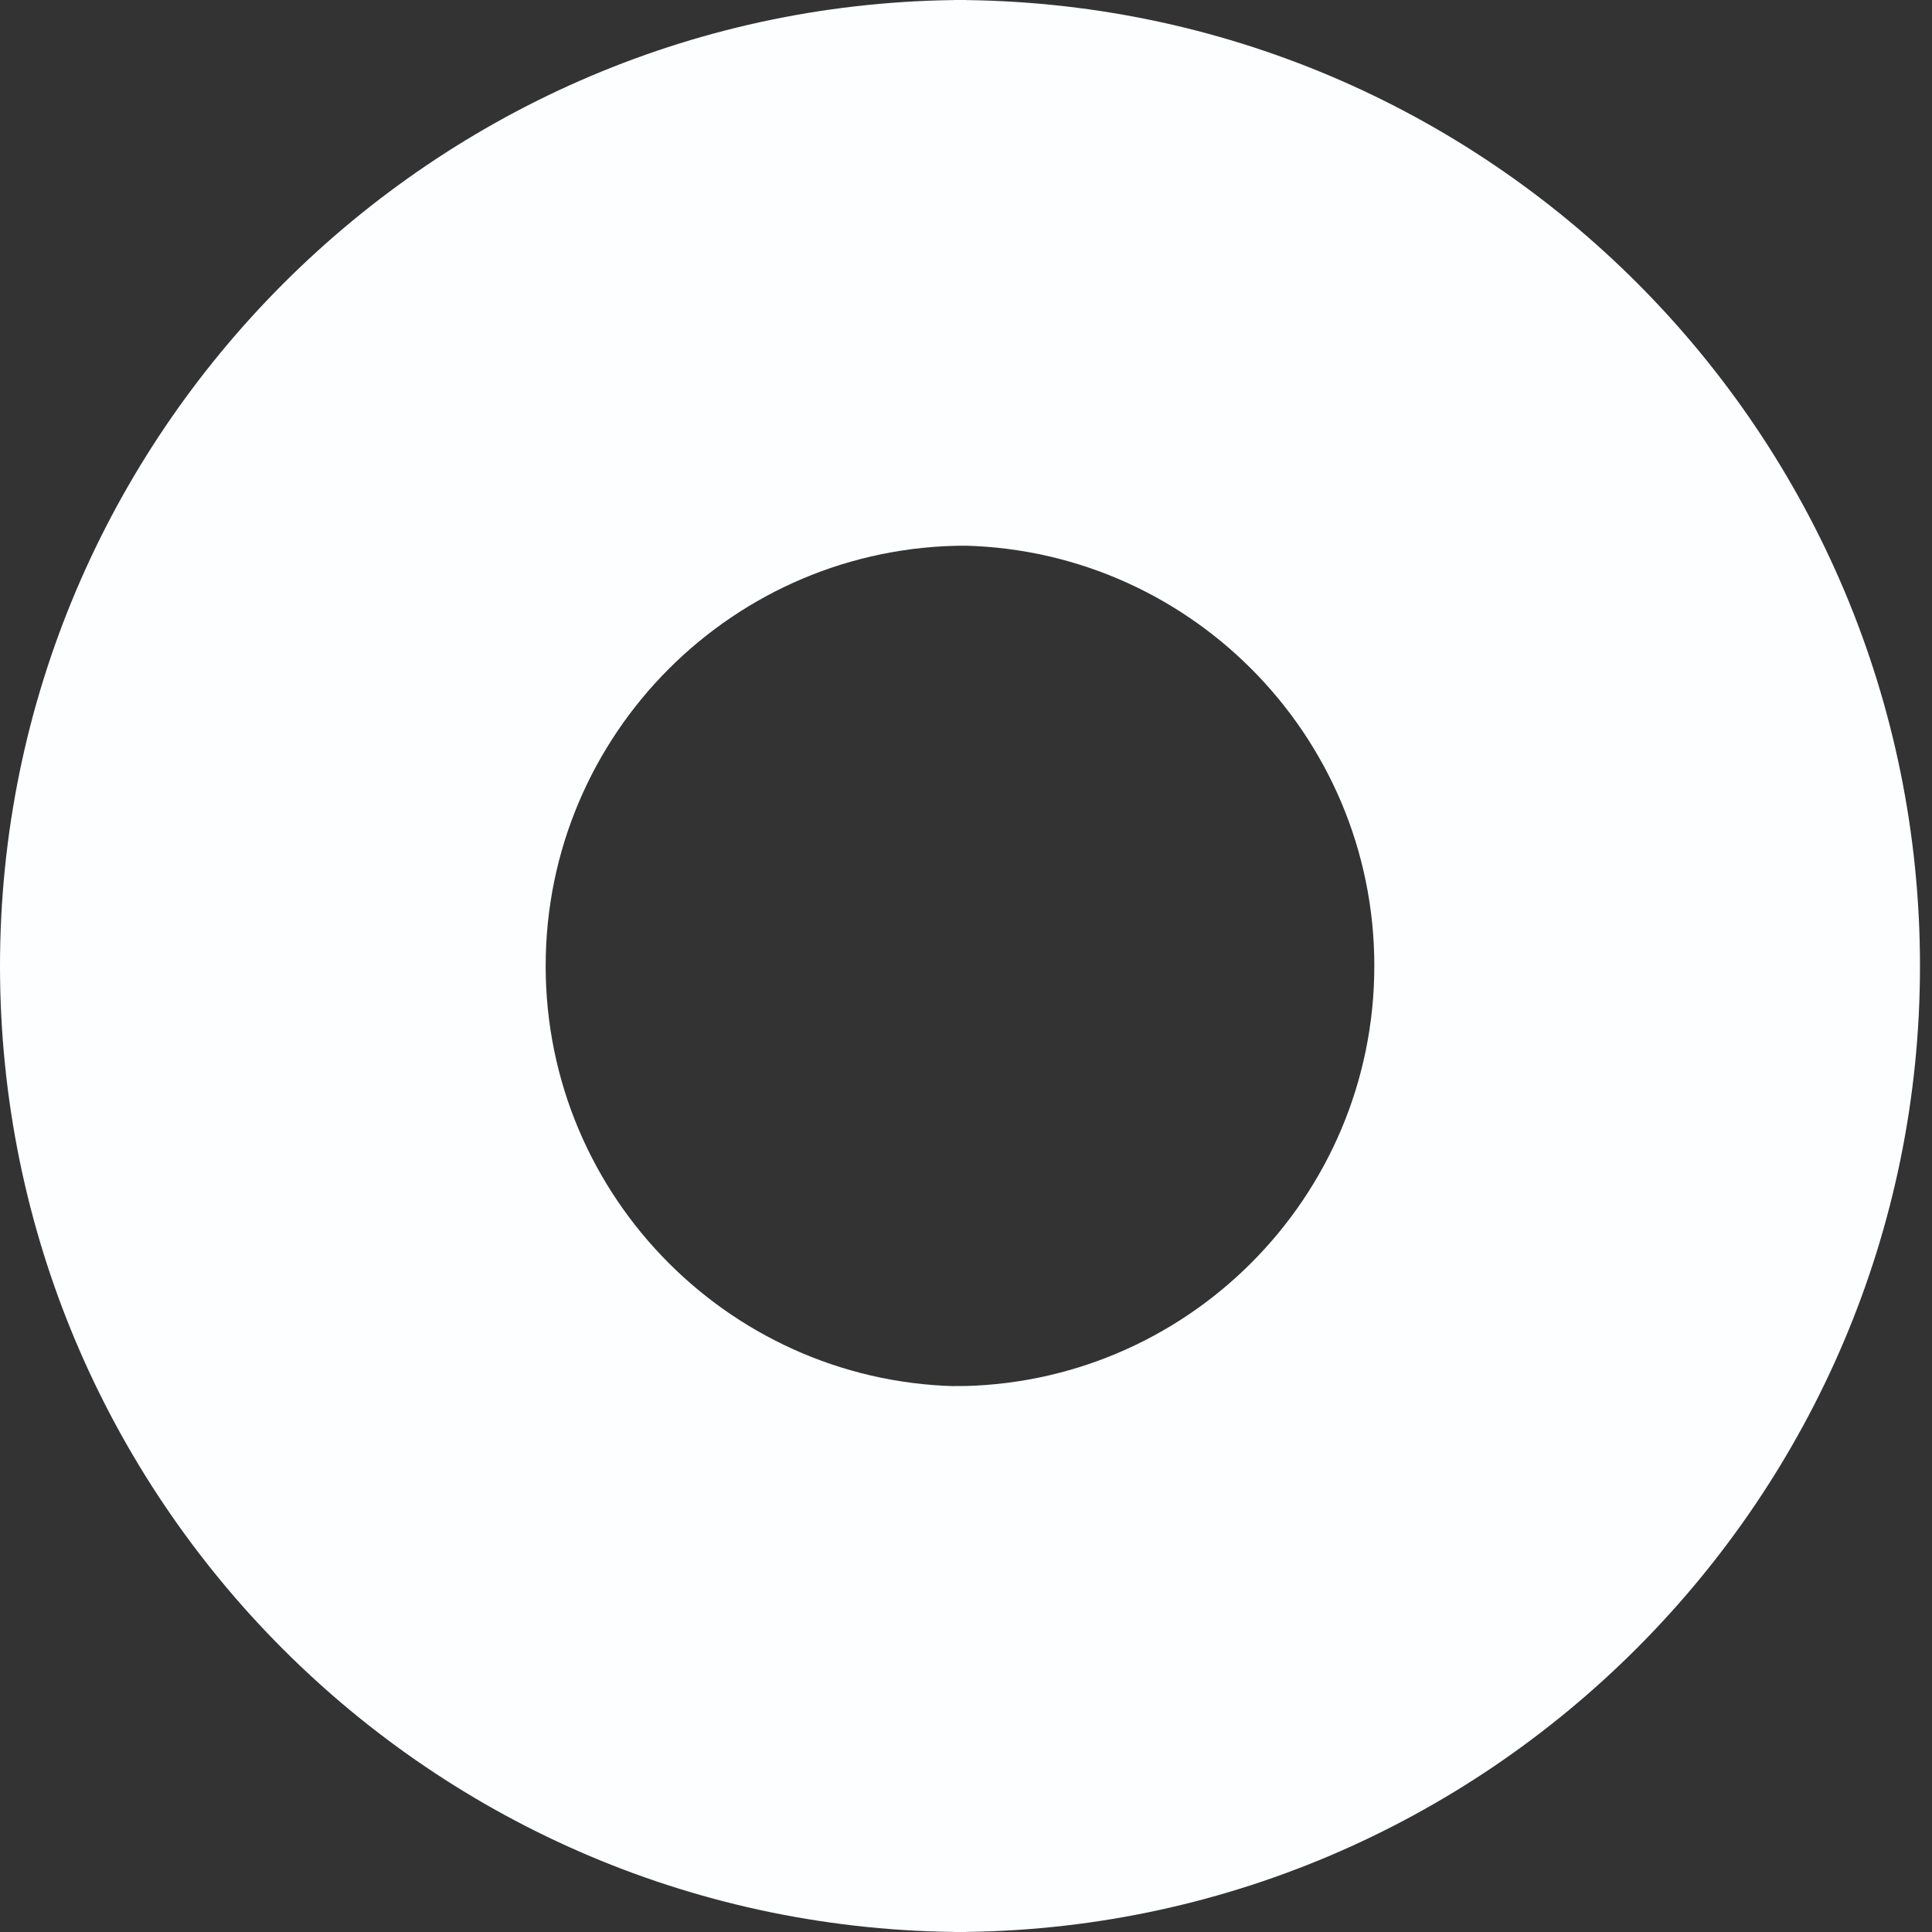
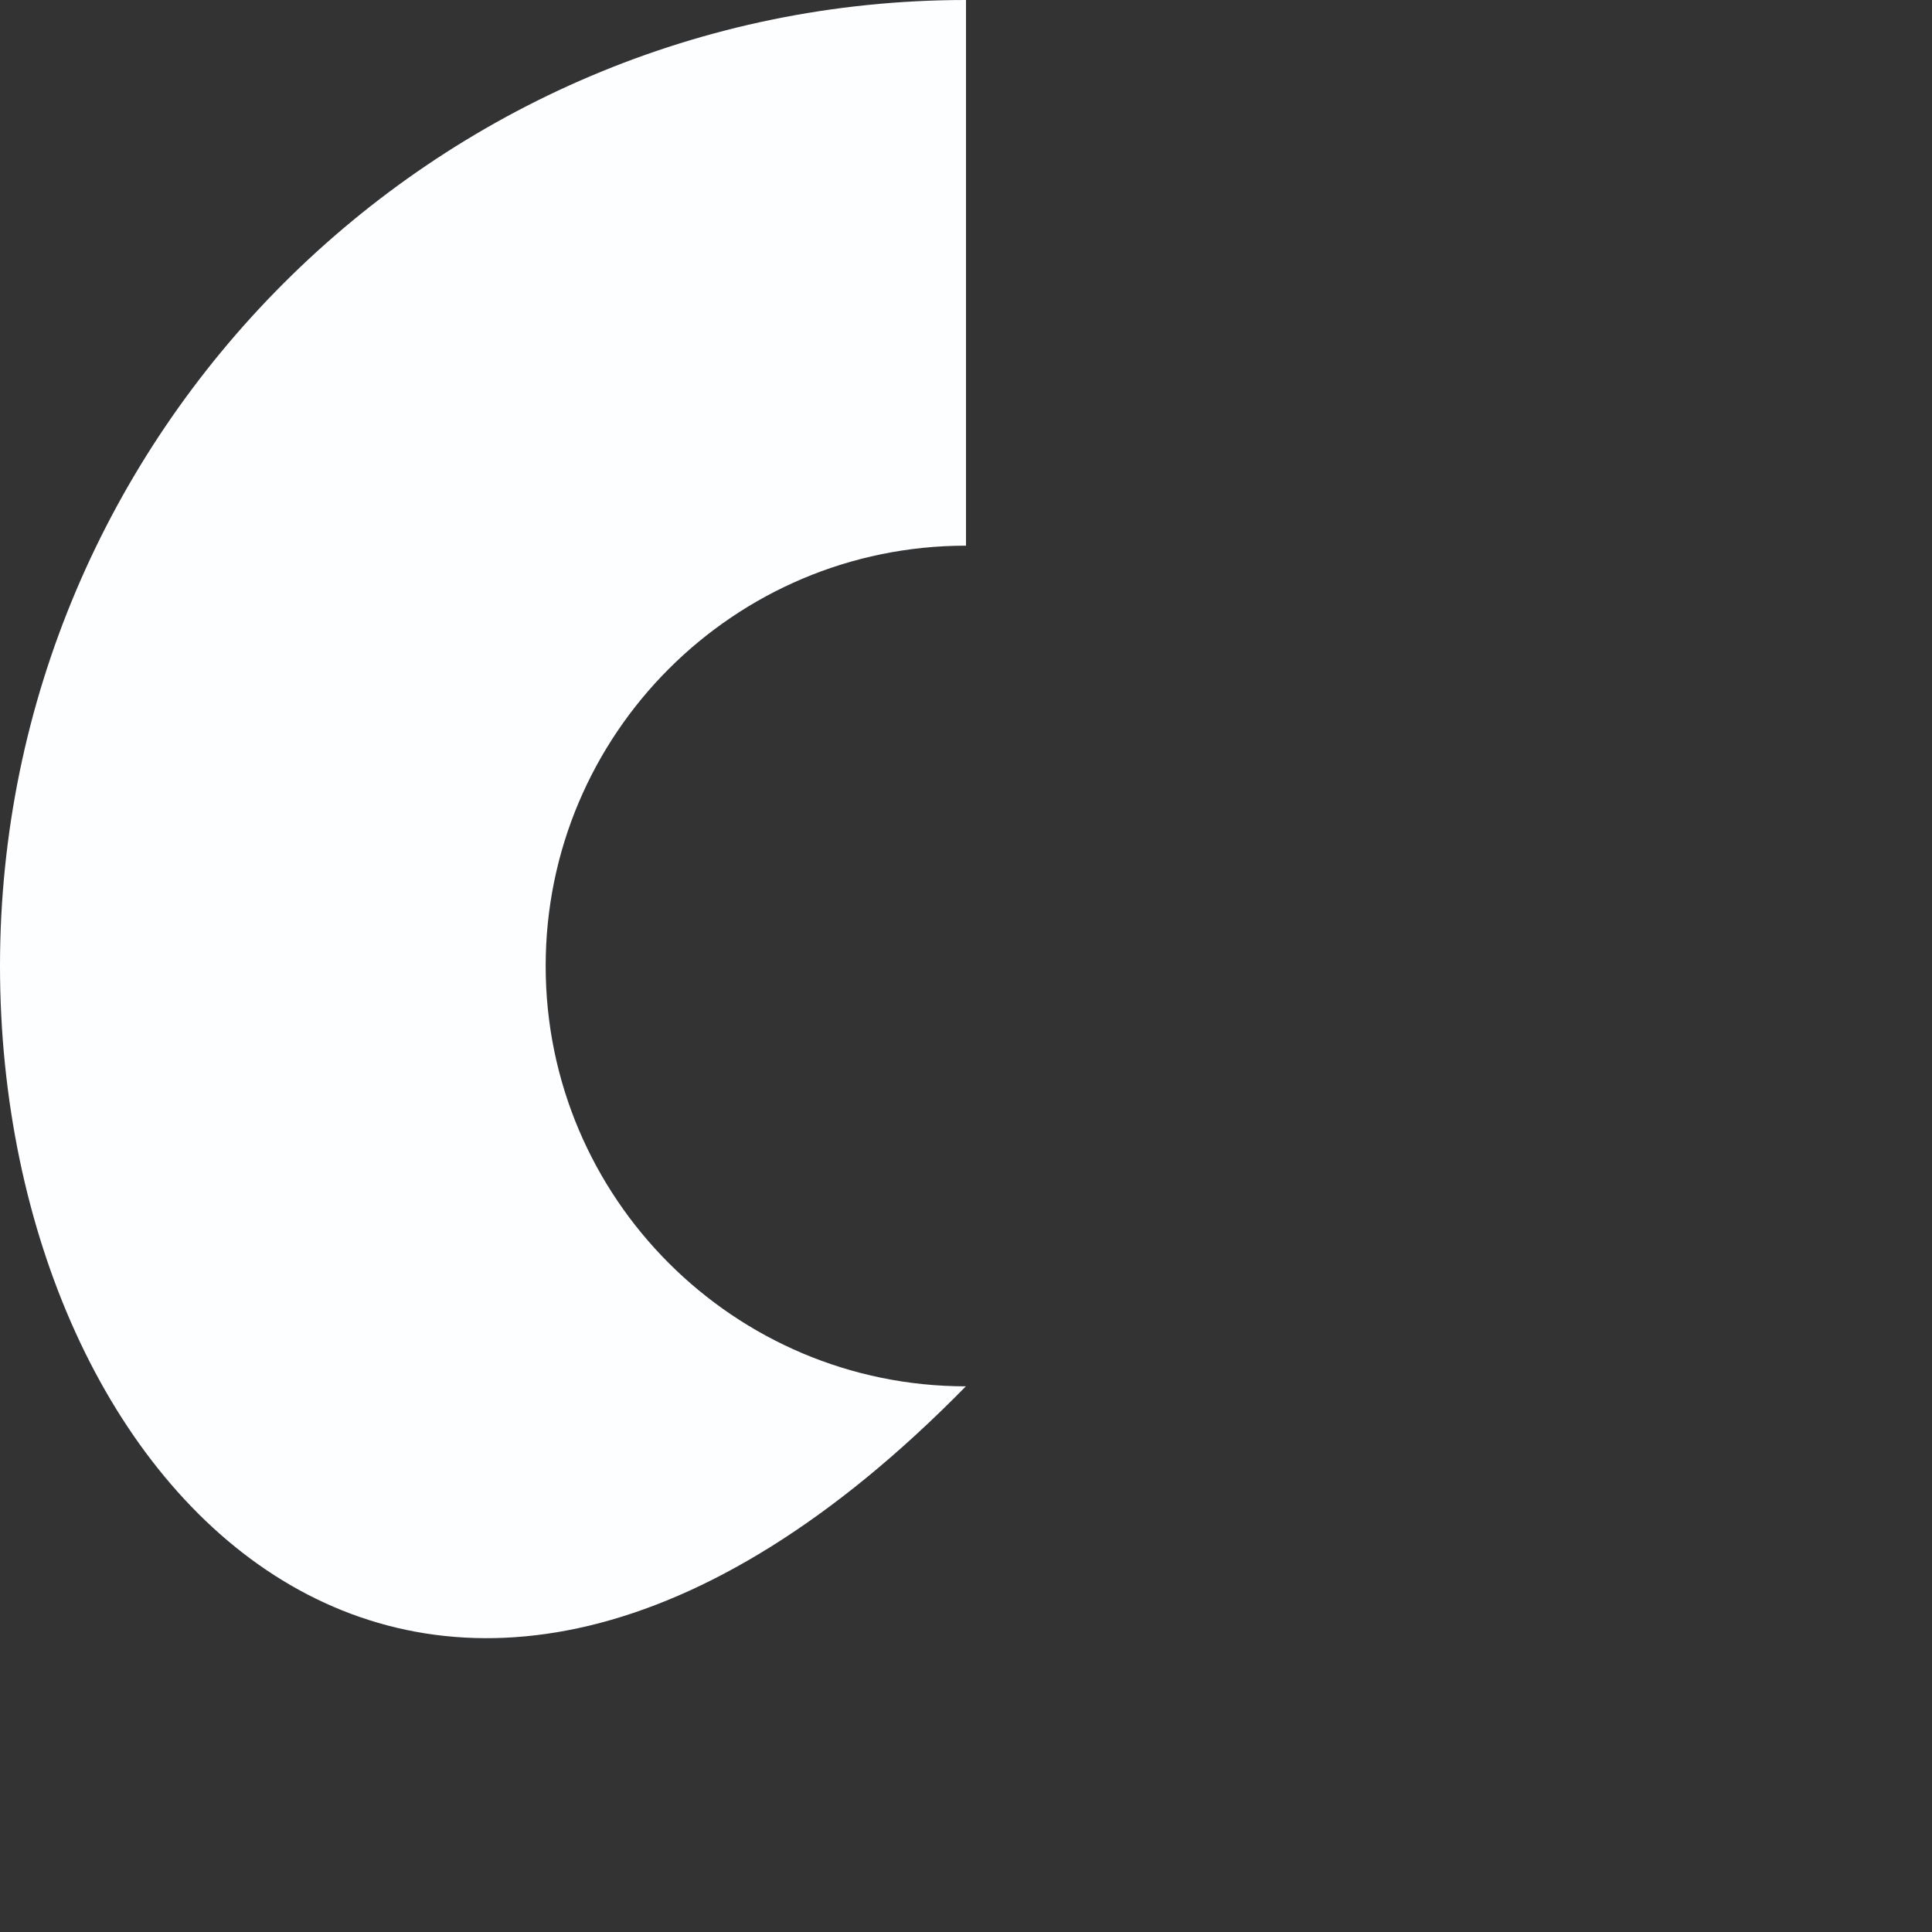
<svg xmlns="http://www.w3.org/2000/svg" width="64" height="64" viewBox="0 0 64 64" fill="none">
  <rect x="0" y="0" width="64" height="64" fill="#333333" stroke="none" />
-   <path d="M31.602 18.076V0C49.322 0 63.602 14.373 63.602 32C63.602 49.627 49.229 64 31.602 64V45.919C39.287 45.919 45.526 39.68 45.526 31.995C45.526 24.31 39.287 18.071 31.602 18.071V18.076Z" fill="#FCFEFF" />
-   <path d="M32 45.919V64C14.28 64 0 49.627 0 32C0 14.373 14.373 0 32 0V18.076C24.315 18.076 18.076 24.315 18.076 32C18.076 39.685 24.315 45.924 32 45.924V45.919Z" fill="#FCFEFF" />
+   <path d="M32 45.919C14.28 64 0 49.627 0 32C0 14.373 14.373 0 32 0V18.076C24.315 18.076 18.076 24.315 18.076 32C18.076 39.685 24.315 45.924 32 45.924V45.919Z" fill="#FCFEFF" />
</svg>